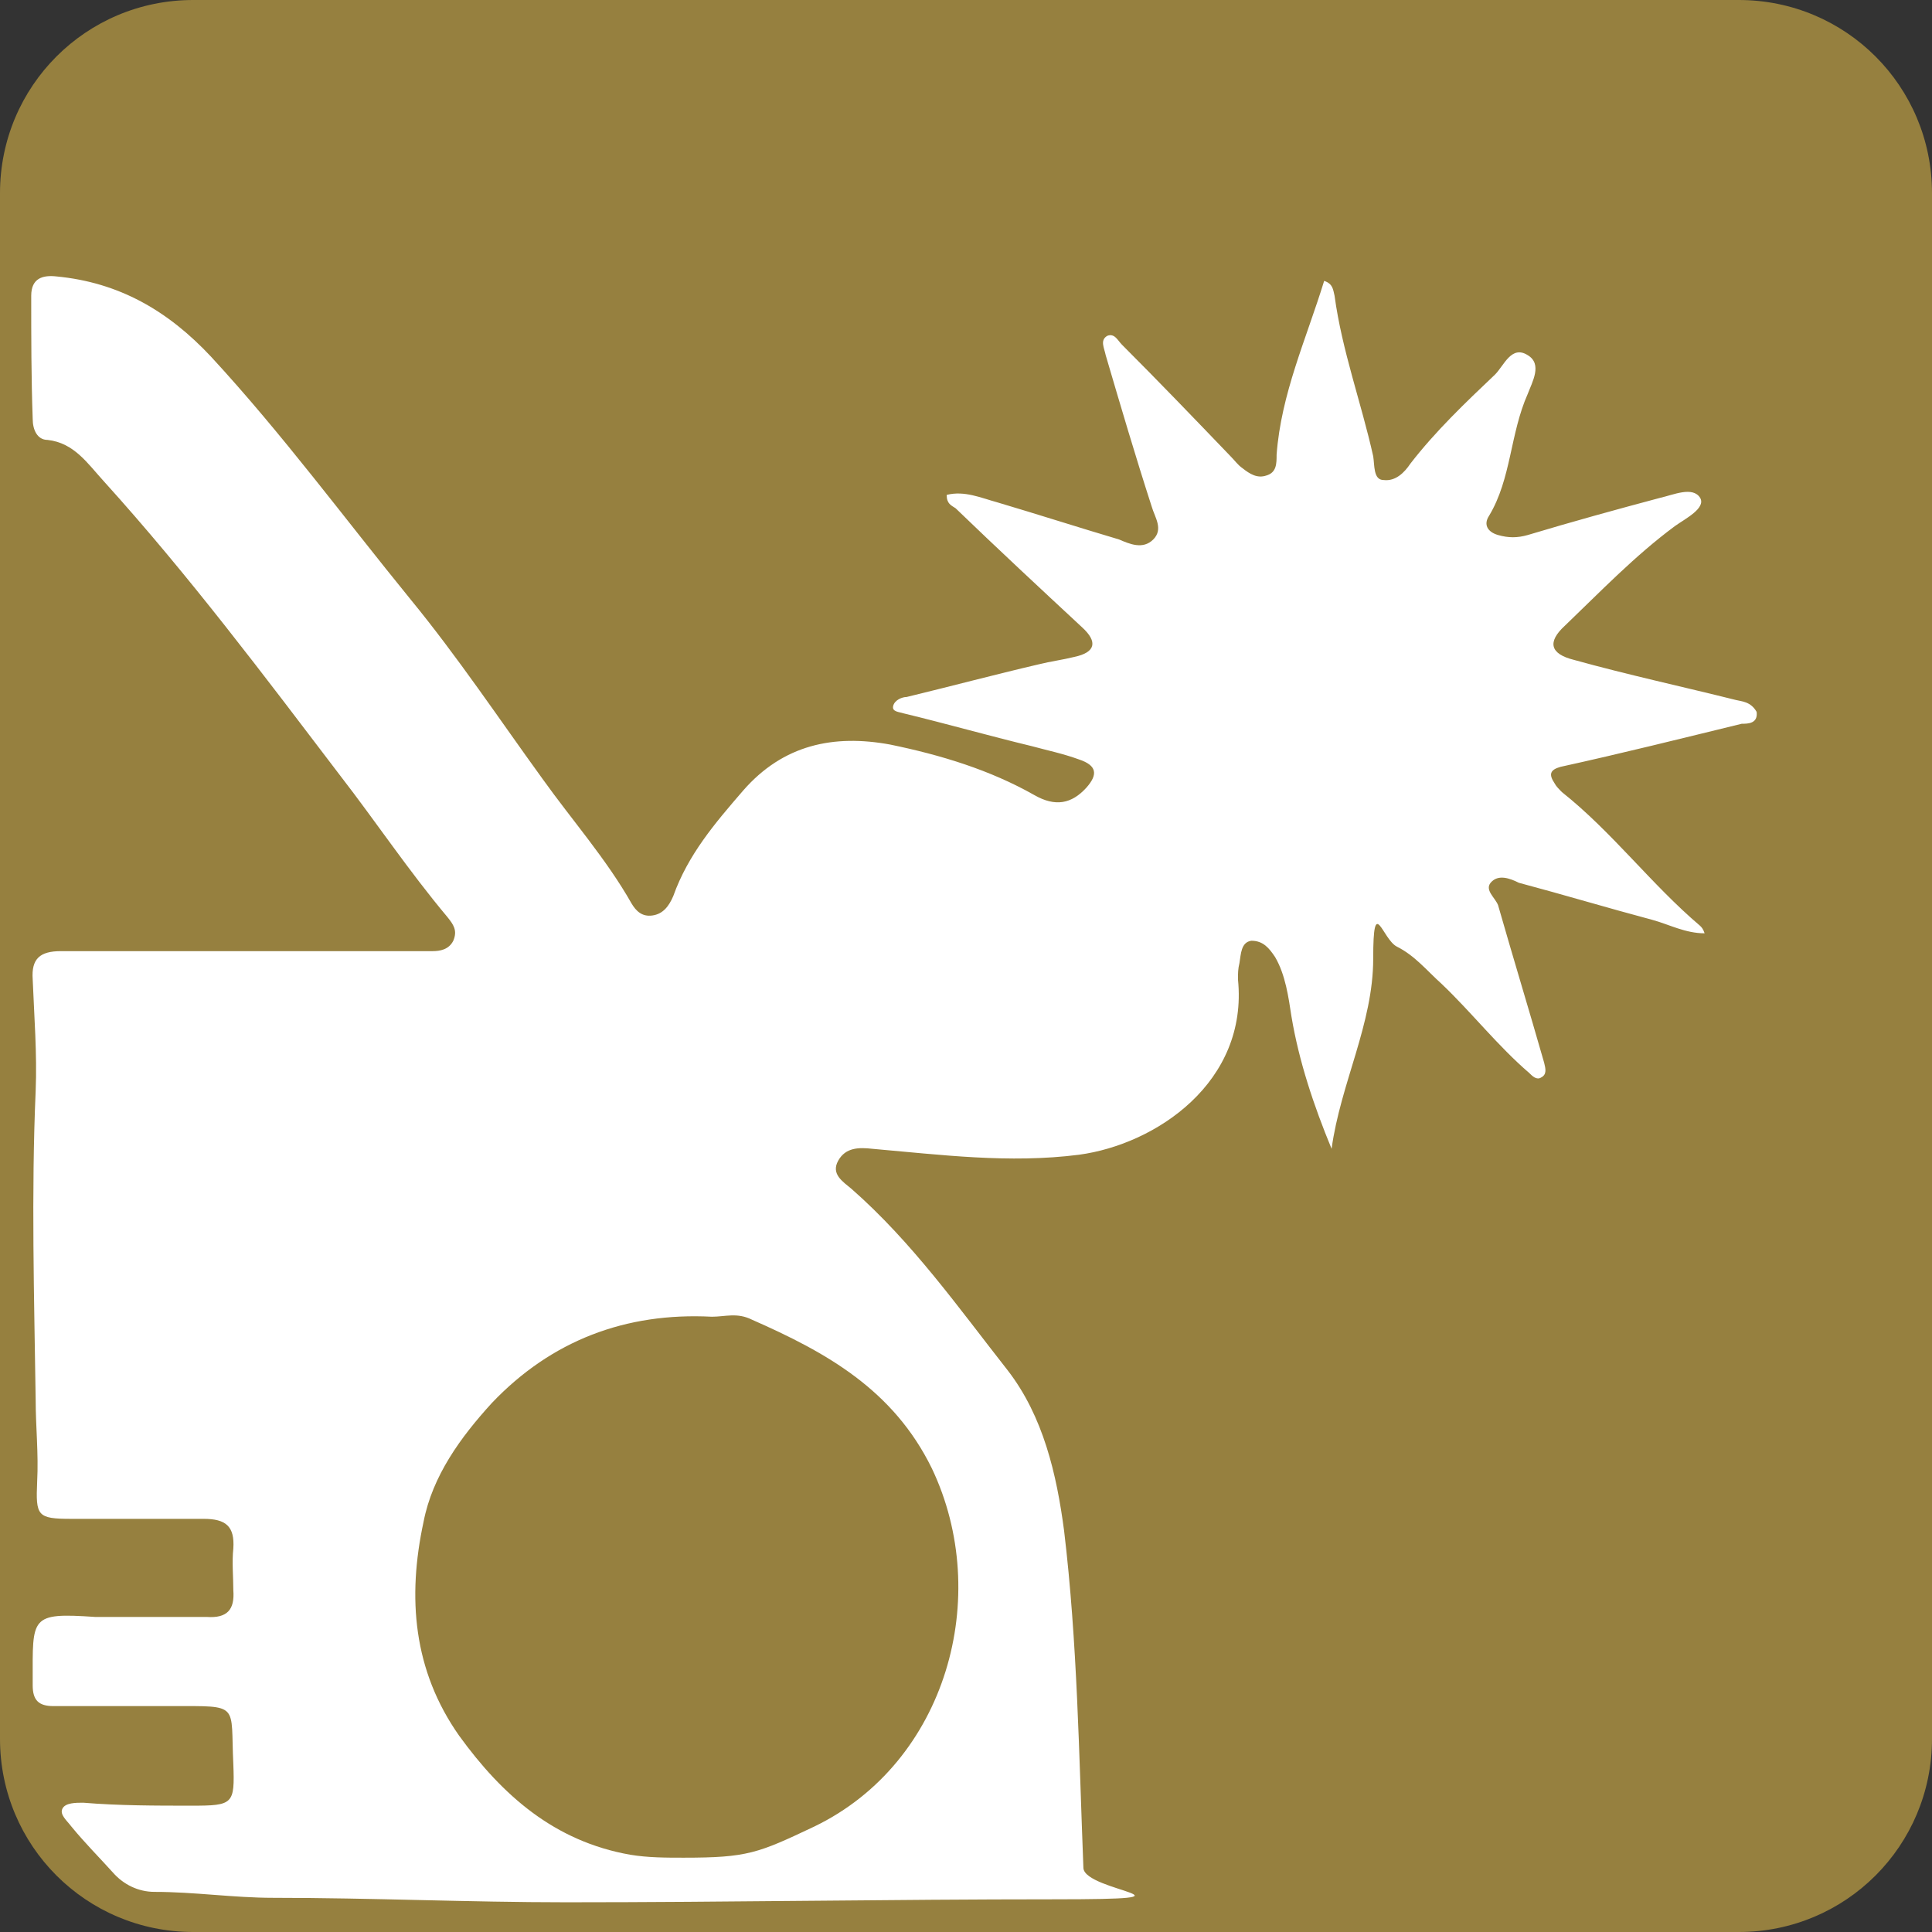
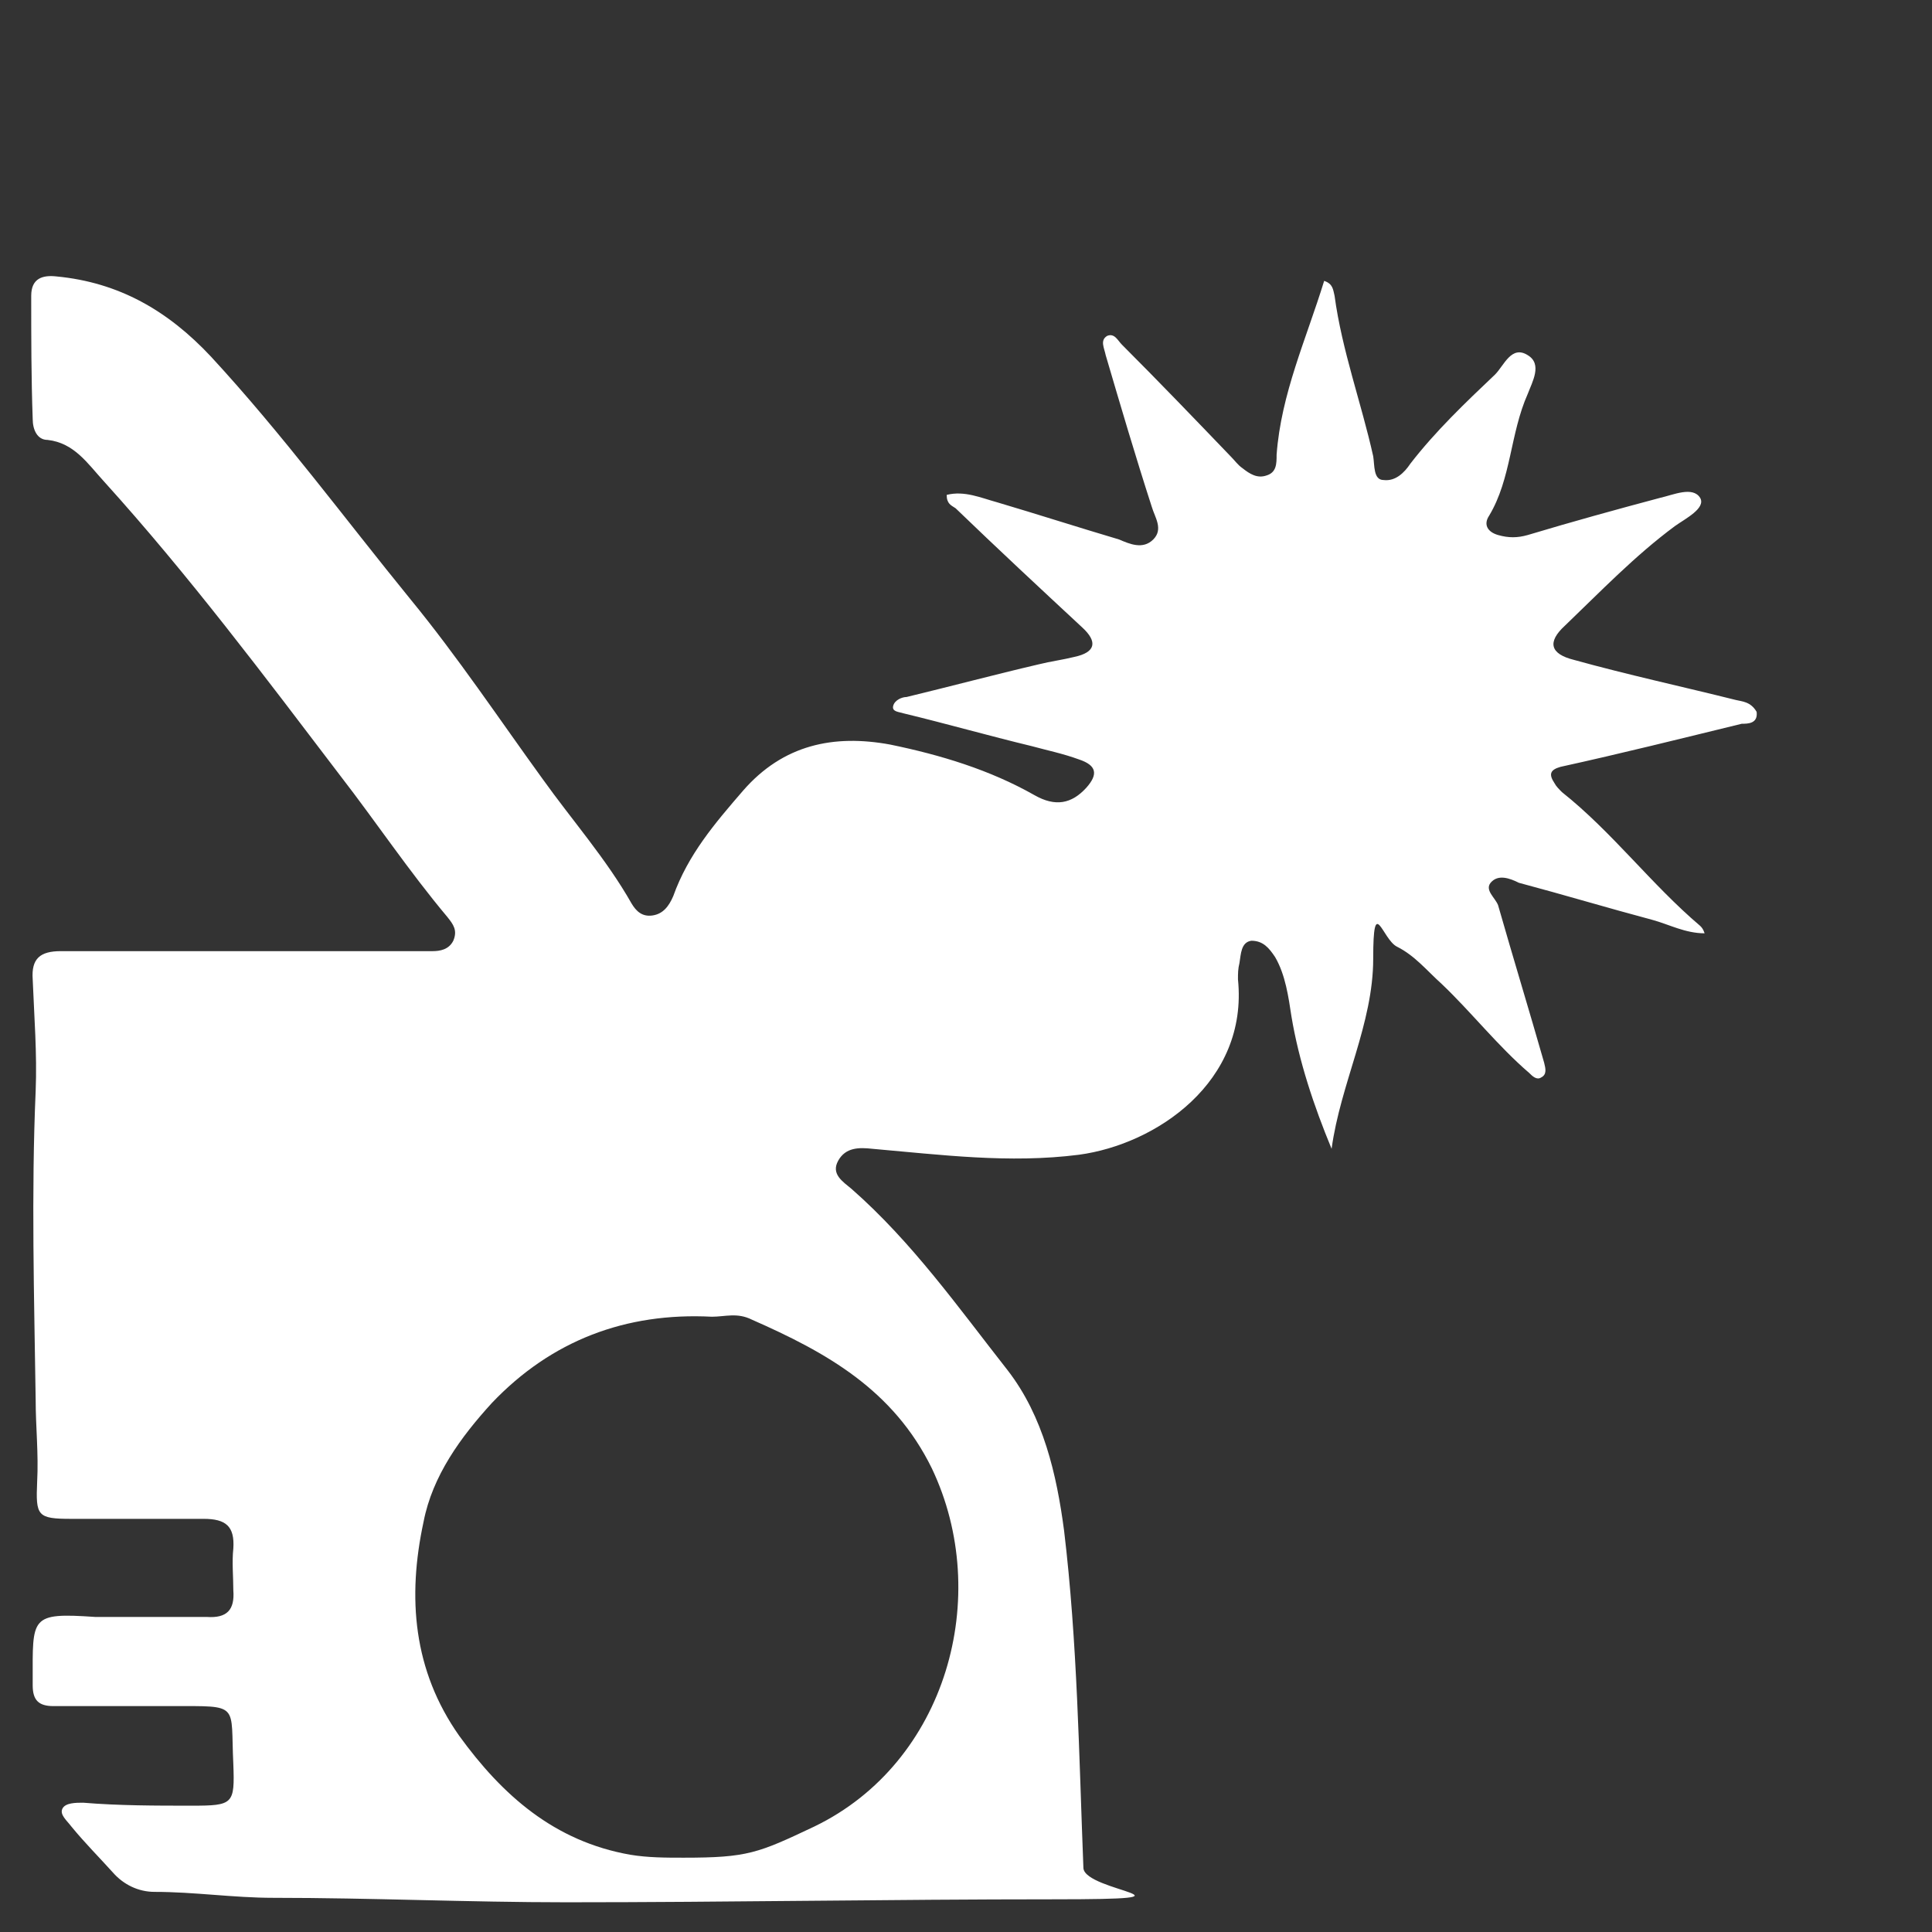
<svg xmlns="http://www.w3.org/2000/svg" id="_レイヤー_4" data-name="レイヤー_4" version="1.1" viewBox="0 0 130 130">
  <rect x="0" y="0" width="130" height="130" fill="#333333" stroke="none" />
  <defs>
    <style>
      .st0 {
        fill: #fff;
      }

      .st1 {
        fill: #96803f;
      }
    </style>
  </defs>
-   <path class="st1" d="M117,130H13c-7.2,0-13-5.8-13-13V13C0,5.8,5.8,0,13,0h104c7.2,0,13,5.8,13,13v104c0,7.2-5.8,13-13,13Z" />
  <path class="st0" d="M116.8,47.1c-3.6-.9-7.3-1.7-10.9-2.7-1.6-.4-1.8-1.2-.6-2.3,2.4-2.3,4.7-4.7,7.4-6.7.7-.5,2.1-1.2,1.7-1.9-.5-.8-1.8-.2-2.7,0-3,.8-5.9,1.6-8.9,2.5-.7.2-1.3.2-2,0s-1-.7-.6-1.3c1.5-2.5,1.4-5.5,2.6-8.2.3-.8,1-2,0-2.6-1.1-.7-1.6.7-2.2,1.3-2,1.9-4,3.8-5.7,6-.4.6-1,1.2-1.8,1.1-.7,0-.6-1-.7-1.6-.8-3.6-2.1-7.1-2.6-10.8-.1-.4-.1-.8-.7-1-1.2,3.9-2.9,7.6-3.2,11.7,0,.6,0,1.2-.7,1.4-.6.2-1.1-.1-1.6-.5-.3-.2-.5-.5-.8-.8-2.4-2.5-4.8-5-7.3-7.5-.3-.3-.5-.8-1-.6-.5.3-.2.8-.1,1.3,1,3.4,2,6.8,3.1,10.2.2.7.8,1.5.1,2.2s-1.6.3-2.3,0c-2.7-.8-5.5-1.7-8.2-2.5-1.1-.3-2.2-.8-3.4-.5,0,.6.3.7.6.9,2.8,2.7,5.7,5.4,8.5,8,1.1,1,.9,1.7-.5,2-.8.2-1.6.3-2.4.5-3,.7-6,1.5-8.9,2.2-.3,0-.8.2-.9.6-.1.4.4.4.7.5,2.9.7,5.7,1.5,8.6,2.2,1.1.3,2.1.5,3.2.9,1.2.4,1.3,1,.5,1.9-1,1.1-2.1,1.3-3.5.5-3-1.7-6.3-2.7-9.7-3.4-3.8-.7-7.2,0-9.9,3.1-1.9,2.2-3.7,4.3-4.7,7.1-.3.7-.7,1.2-1.4,1.3s-1.1-.3-1.4-.8c-1.7-3-4-5.6-6-8.4-2.9-4-5.7-8.2-8.9-12.1-4.4-5.4-8.6-11.1-13.4-16.3-2.9-3.1-6.2-5-10.4-5.4-.9-.1-1.7.1-1.7,1.3,0,2.8,0,5.5.1,8.3,0,.7.3,1.4,1,1.4,1.8.2,2.7,1.6,3.8,2.8,5.7,6.3,10.8,13.1,15.9,19.8,2.4,3.1,4.6,6.4,7.2,9.5.4.5.7.9.4,1.6-.3.6-.9.7-1.4.7H4.1c-1.4,0-2,.5-1.9,1.9.1,2.5.3,5,.2,7.5-.3,6.9-.1,13.9,0,20.8,0,1.8.2,3.6.1,5.5-.1,2.3,0,2.5,2.3,2.5s5.9,0,8.9,0c1.5,0,2.1.5,2,2-.1.9,0,1.9,0,2.8.1,1.3-.4,1.9-1.8,1.8-2.5,0-5,0-7.5,0-4.4-.3-4.2,0-4.2,4.3v.3c0,1,.4,1.4,1.4,1.4,2.7,0,5.3,0,8,0,4.6,0,3.9-.2,4.1,3.9.1,2.7,0,2.8-2.8,2.8-2.4,0-4.9,0-7.3-.2-.5,0-1.2,0-1.4.4s.3.8.6,1.2c.9,1.1,1.9,2.1,2.8,3.1.7.8,1.7,1.3,2.8,1.3,2.7,0,5.3.4,8,.4,6.6,0,13.1.3,19.7.3,10.9,0,21.9-.2,32.8-.2s2.1-.5,2-2.1c-.3-7.6-.4-15.2-1.3-22.7-.5-3.8-1.4-7.7-3.8-10.8-3.3-4.2-6.4-8.6-10.5-12.2-.6-.5-1.4-1-.9-1.9s1.4-.9,2.3-.8c4.6.4,9.2,1,13.9.4,5.2-.7,11.4-4.9,10.7-11.8,0-.4,0-.7.1-1.1.1-.6.1-1.4.8-1.5.8,0,1.2.5,1.6,1.1.7,1.2.9,2.7,1.1,4,.5,3,1.5,6,2.7,8.9.6-4.4,2.8-8.4,2.8-12.8s.6-1.3,1.6-.8c1.2.6,2,1.6,3,2.5,2,1.9,3.8,4.2,5.9,6,.2.2.5.5.8.3.4-.2.3-.6.2-1-1-3.5-2.1-7.1-3.1-10.6-.2-.5-.9-1-.5-1.5.5-.6,1.3-.3,1.9,0,3,.8,6,1.7,9,2.5,1.1.3,2.2.9,3.5.9-.1-.3-.2-.4-.3-.5-3.3-2.8-5.9-6.3-9.3-9-.2-.2-.4-.4-.5-.6-.4-.6-.3-.9.4-1.1,4.1-.9,8.1-1.9,12.2-2.9.4,0,1.1,0,1-.8-.4-.7-1-.7-1.4-.8ZM62.7,98.8c4.1,8.6,1,19.8-7.9,24.1-3.8,1.8-4.5,2.1-8.8,2.1-1.2,0-2.4,0-3.6-.2-5.1-.9-8.6-4-11.5-8-3.1-4.4-3.5-9.3-2.4-14.4.6-3.1,2.5-5.7,4.6-8,4-4.2,9-6.1,14.8-5.8.9,0,1.7-.3,2.7.2,5,2.2,9.5,4.7,12.1,10Z" />
</svg>